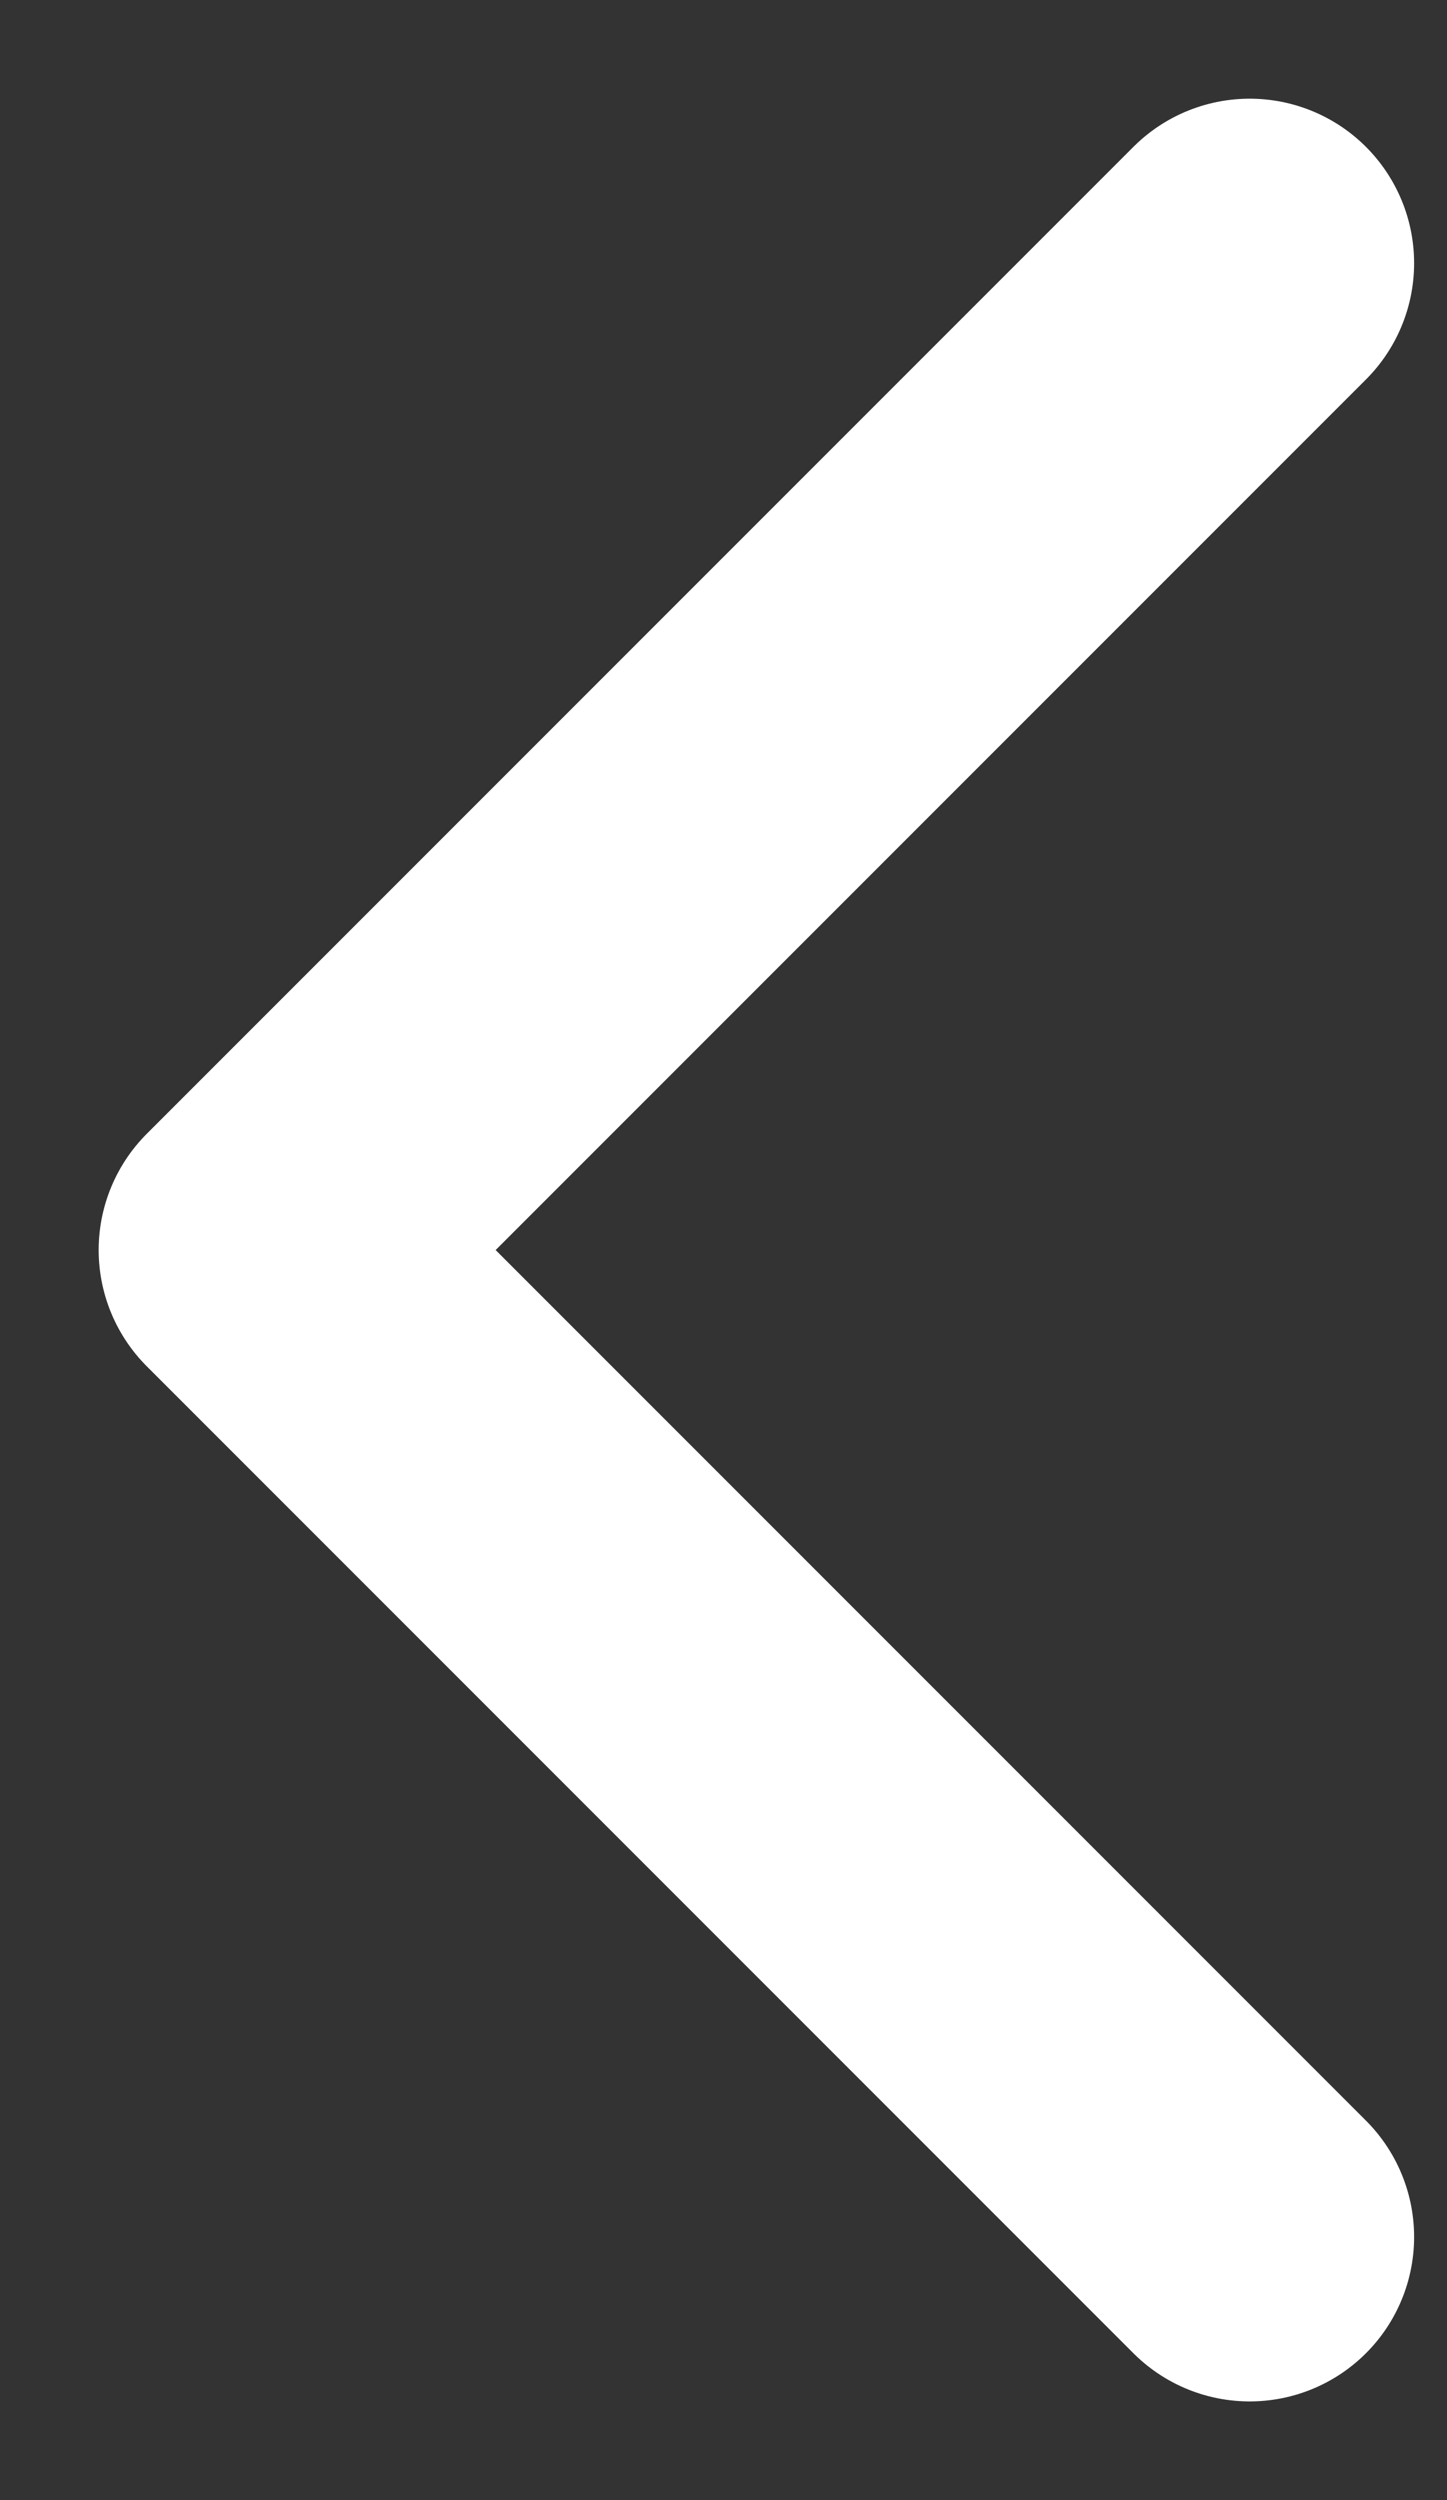
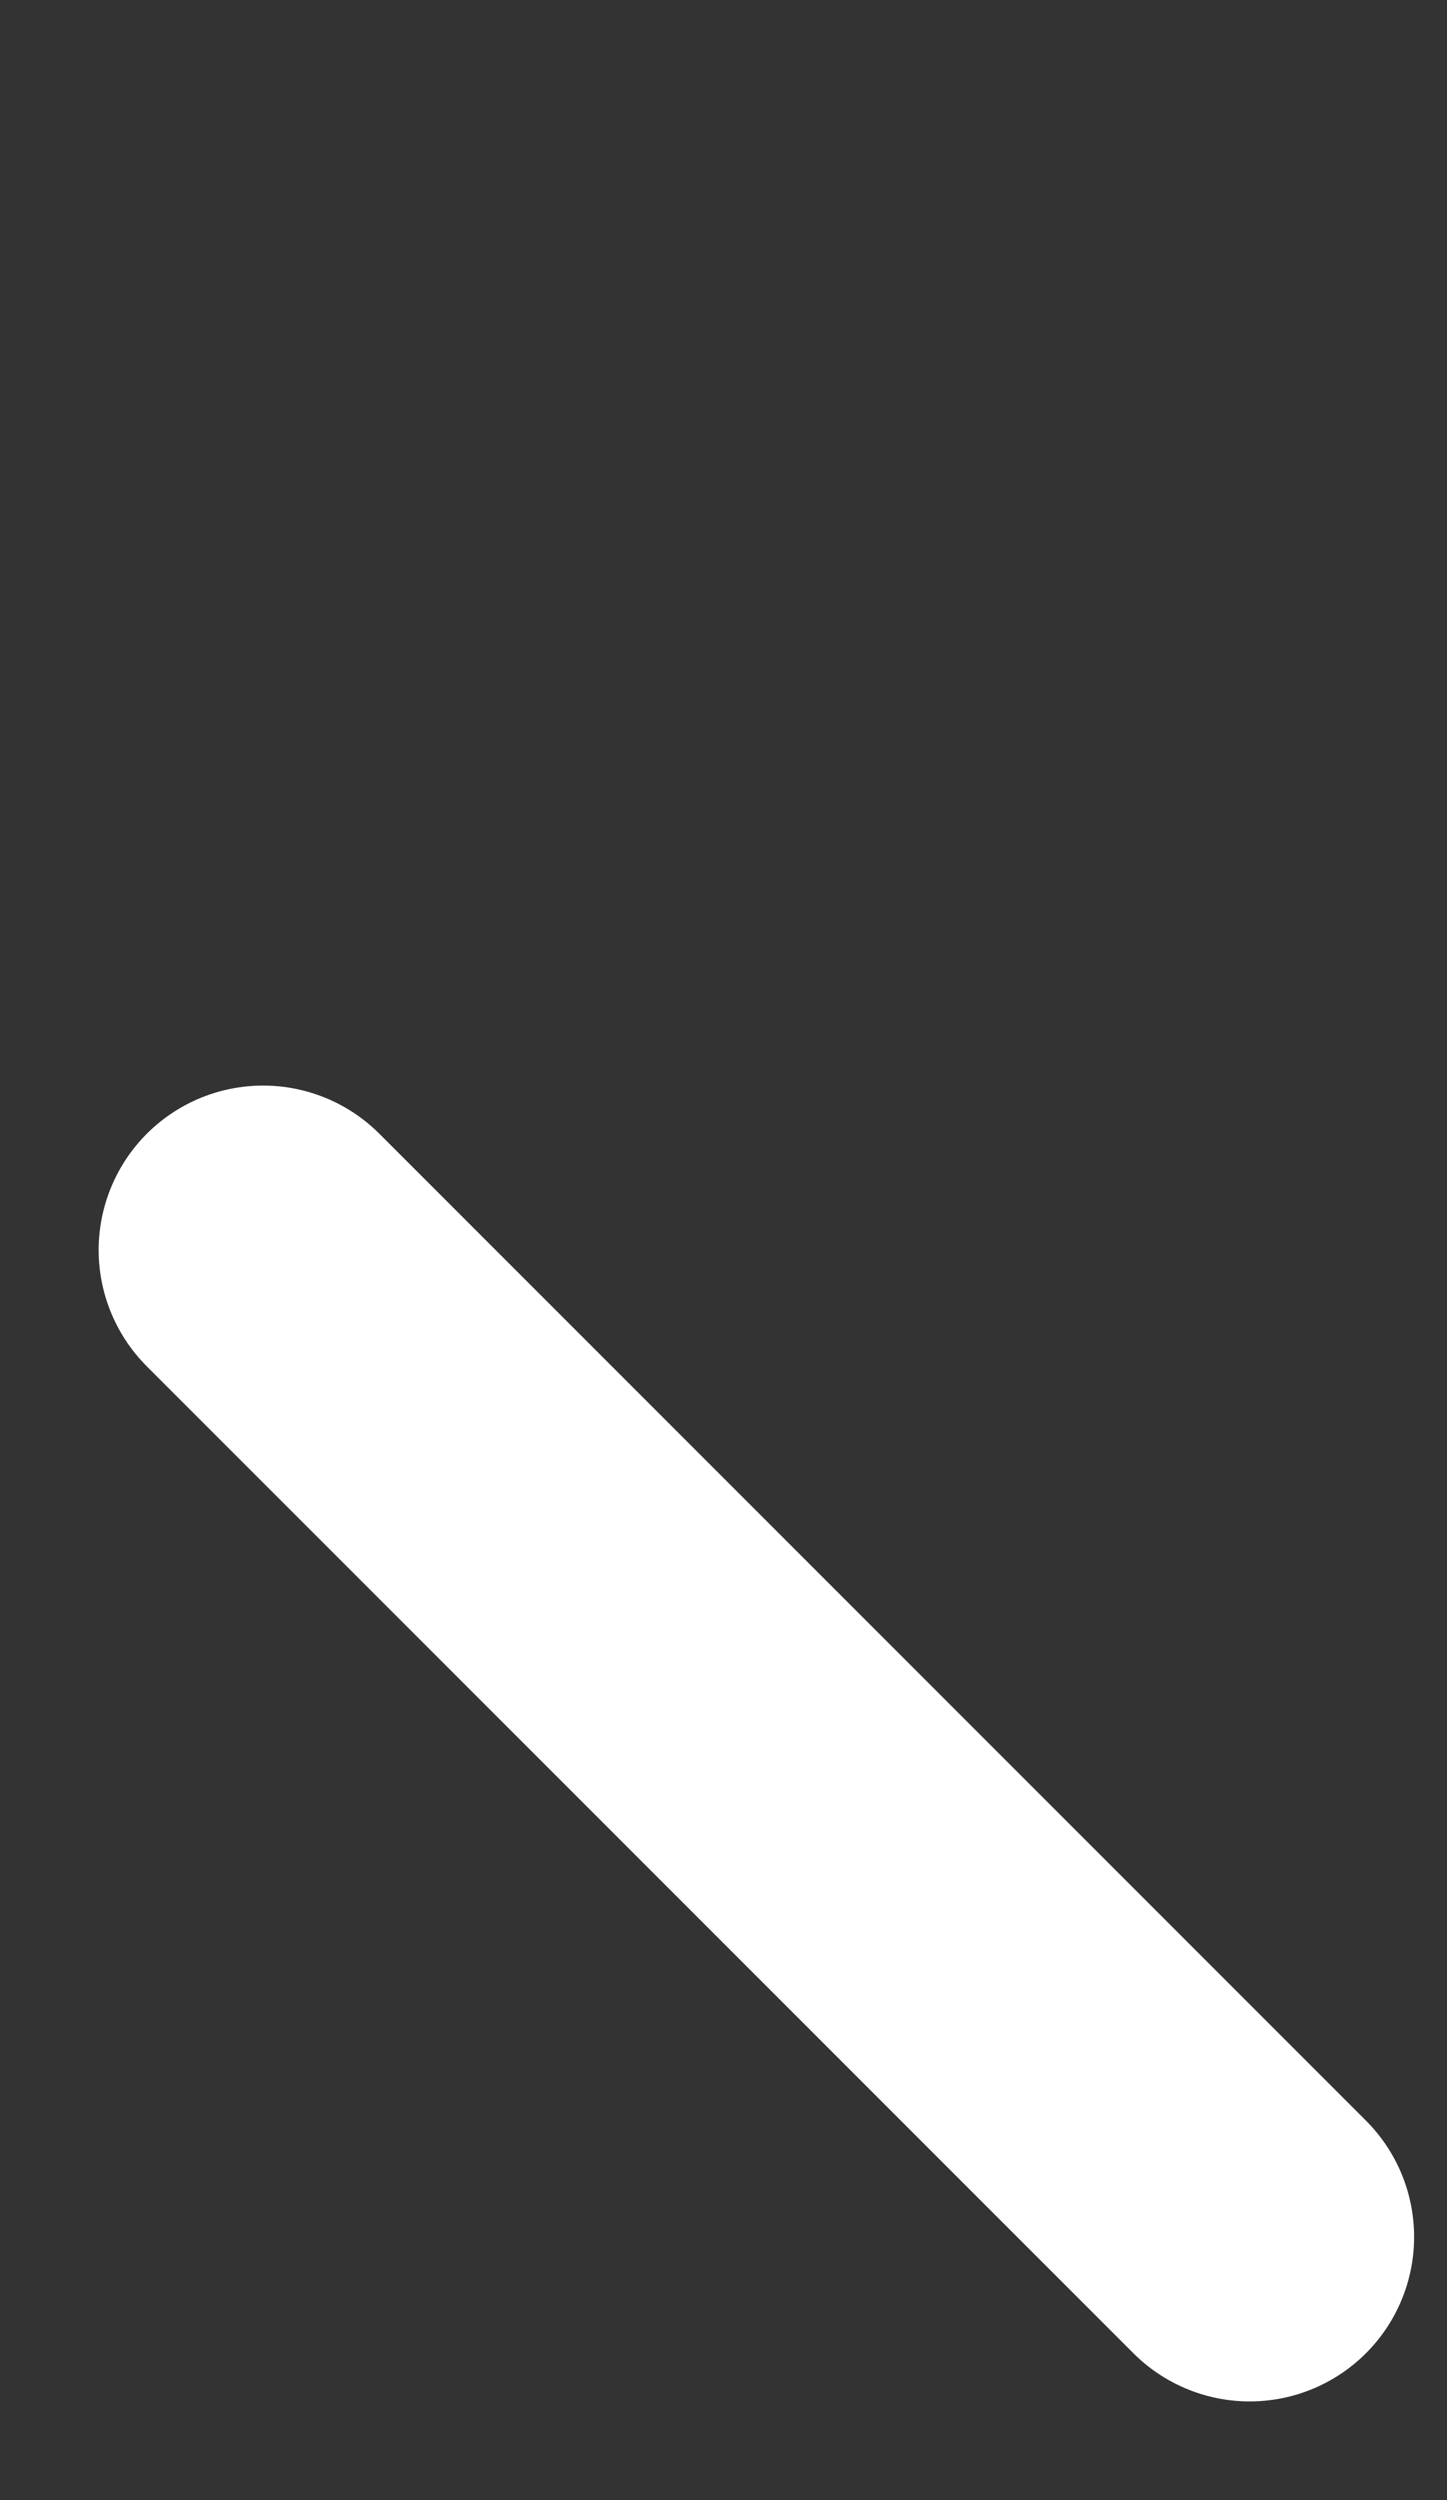
<svg xmlns="http://www.w3.org/2000/svg" fill="none" height="100%" overflow="visible" preserveAspectRatio="none" style="display: block;" viewBox="0 0 11 19" width="100%">
  <rect x="0" y="0" width="11" height="19" fill="#333333" stroke="none" />
-   <path d="M9.5 17L2 9.5L9.5 2" id="Icon" stroke="white" stroke-linecap="round" stroke-linejoin="round" stroke-width="2.5" />
+   <path d="M9.5 17L2 9.5" id="Icon" stroke="white" stroke-linecap="round" stroke-linejoin="round" stroke-width="2.5" />
</svg>